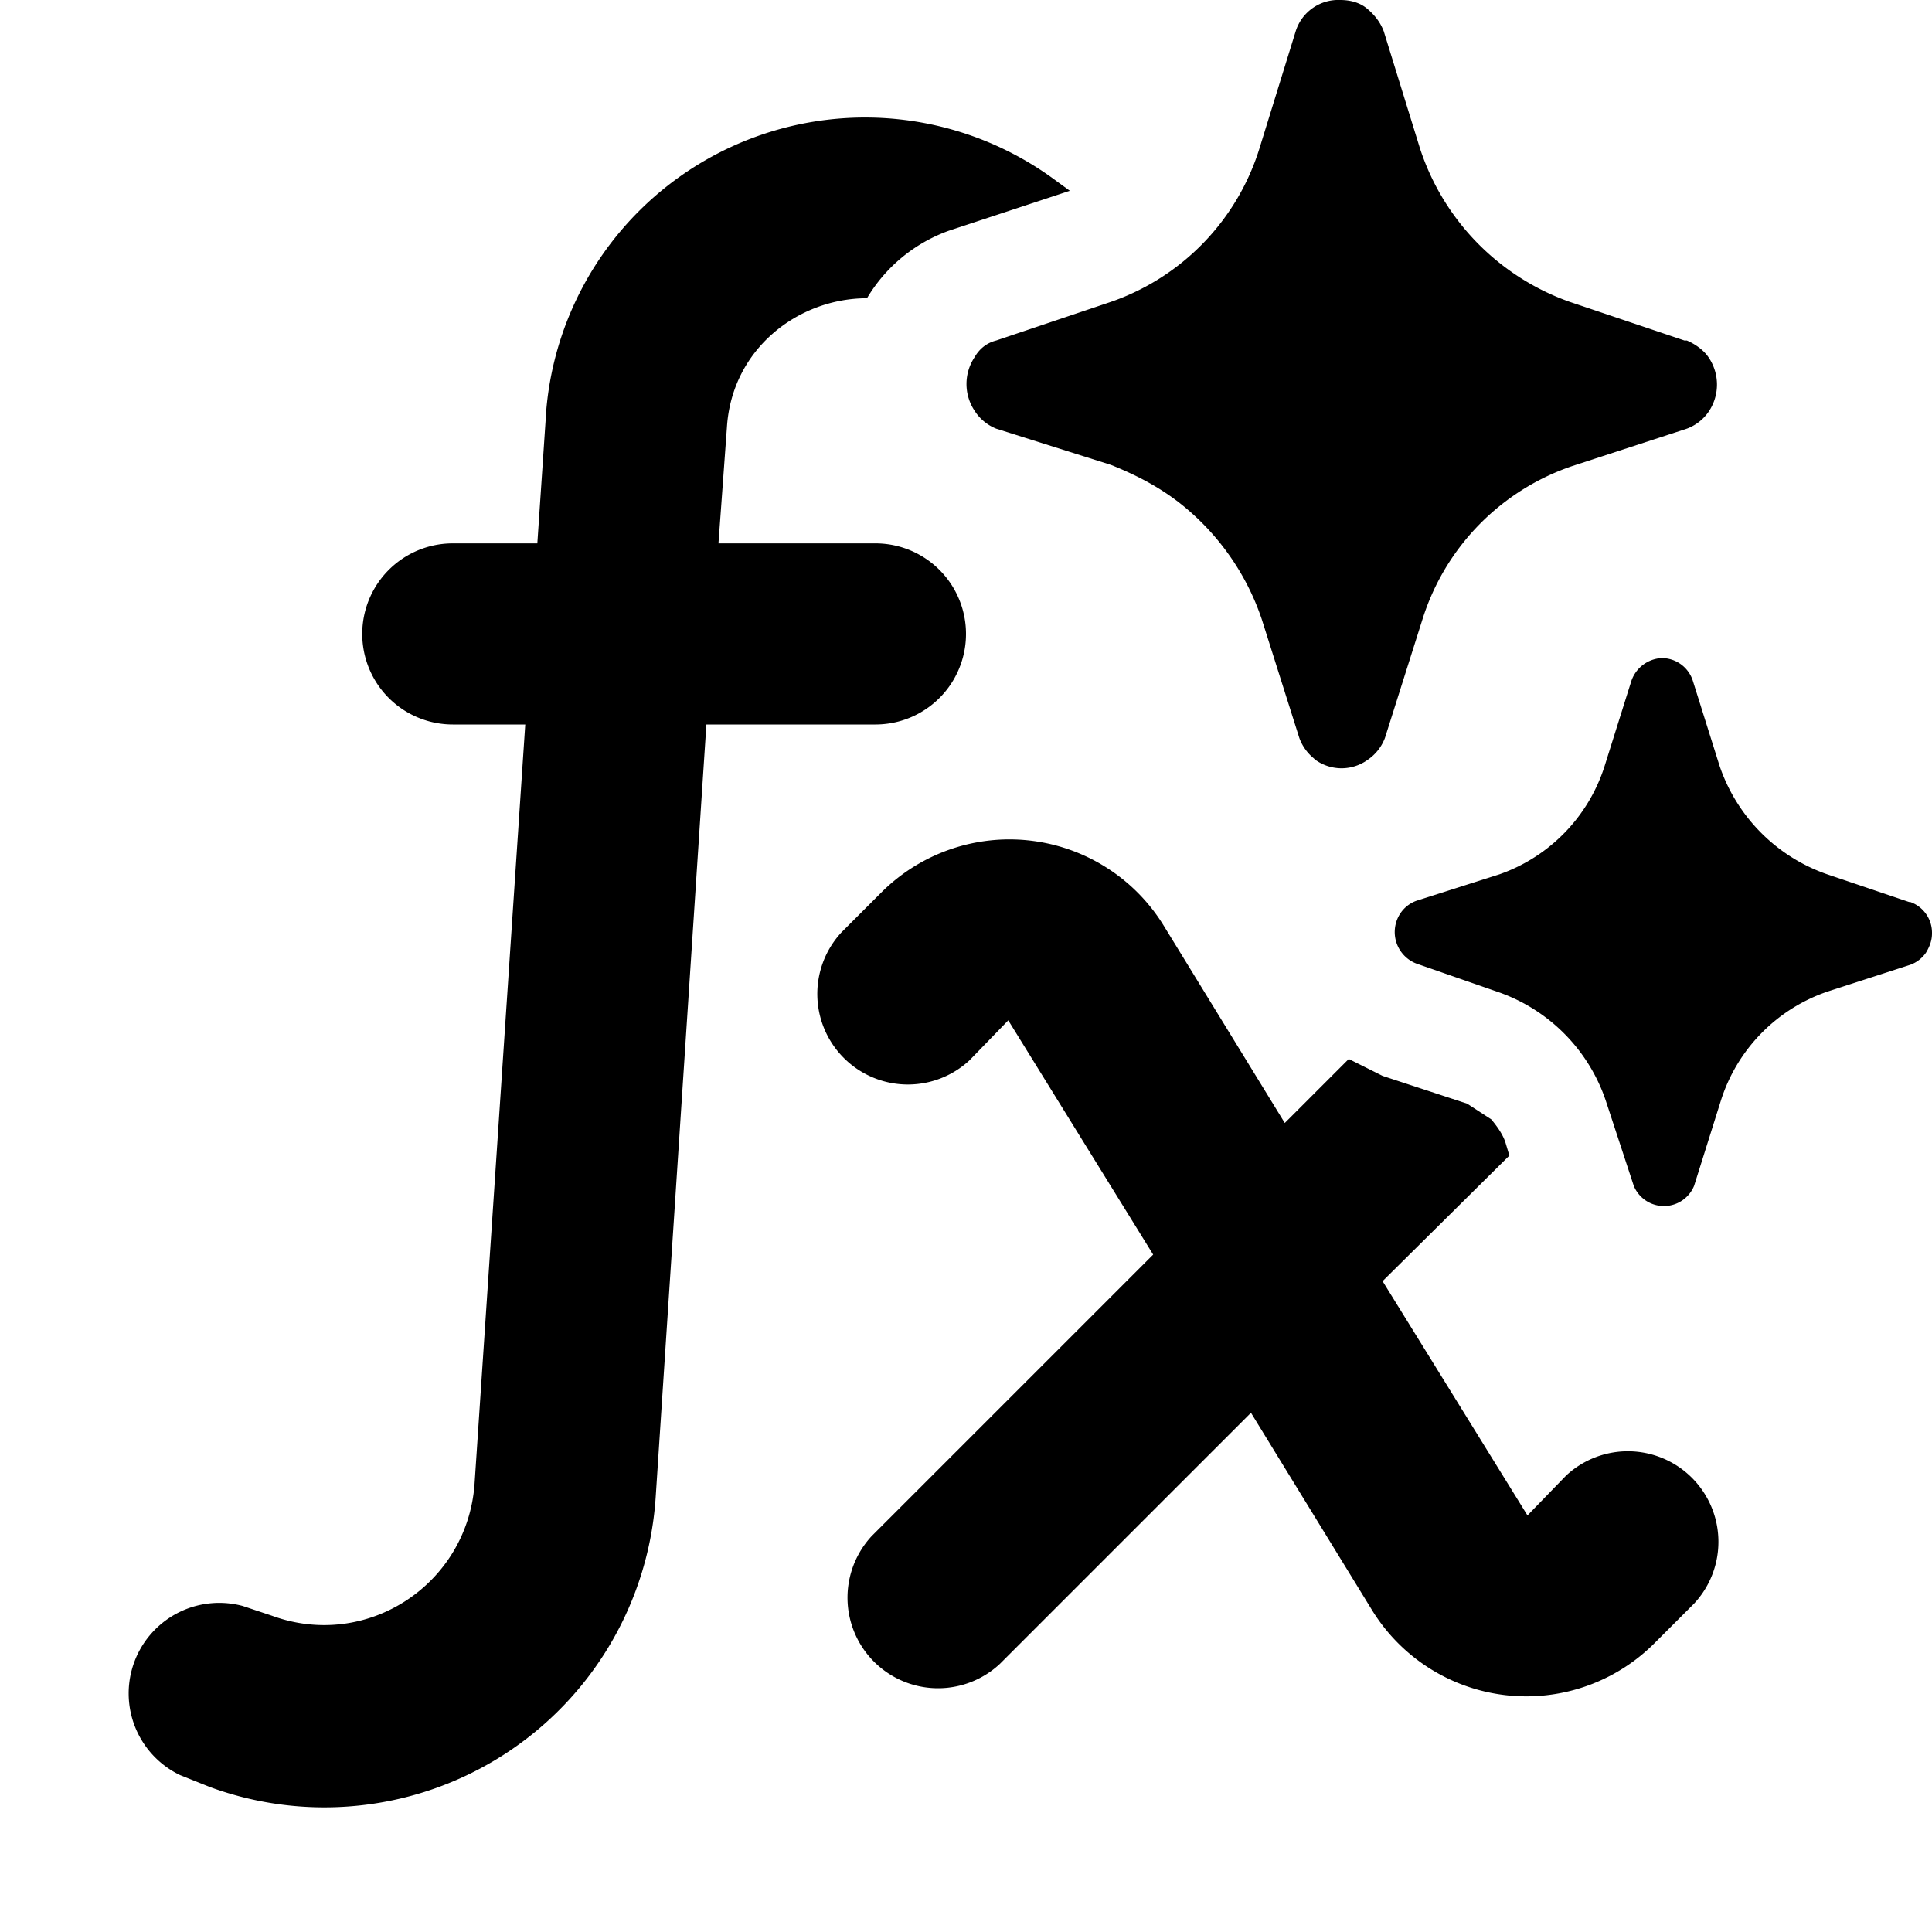
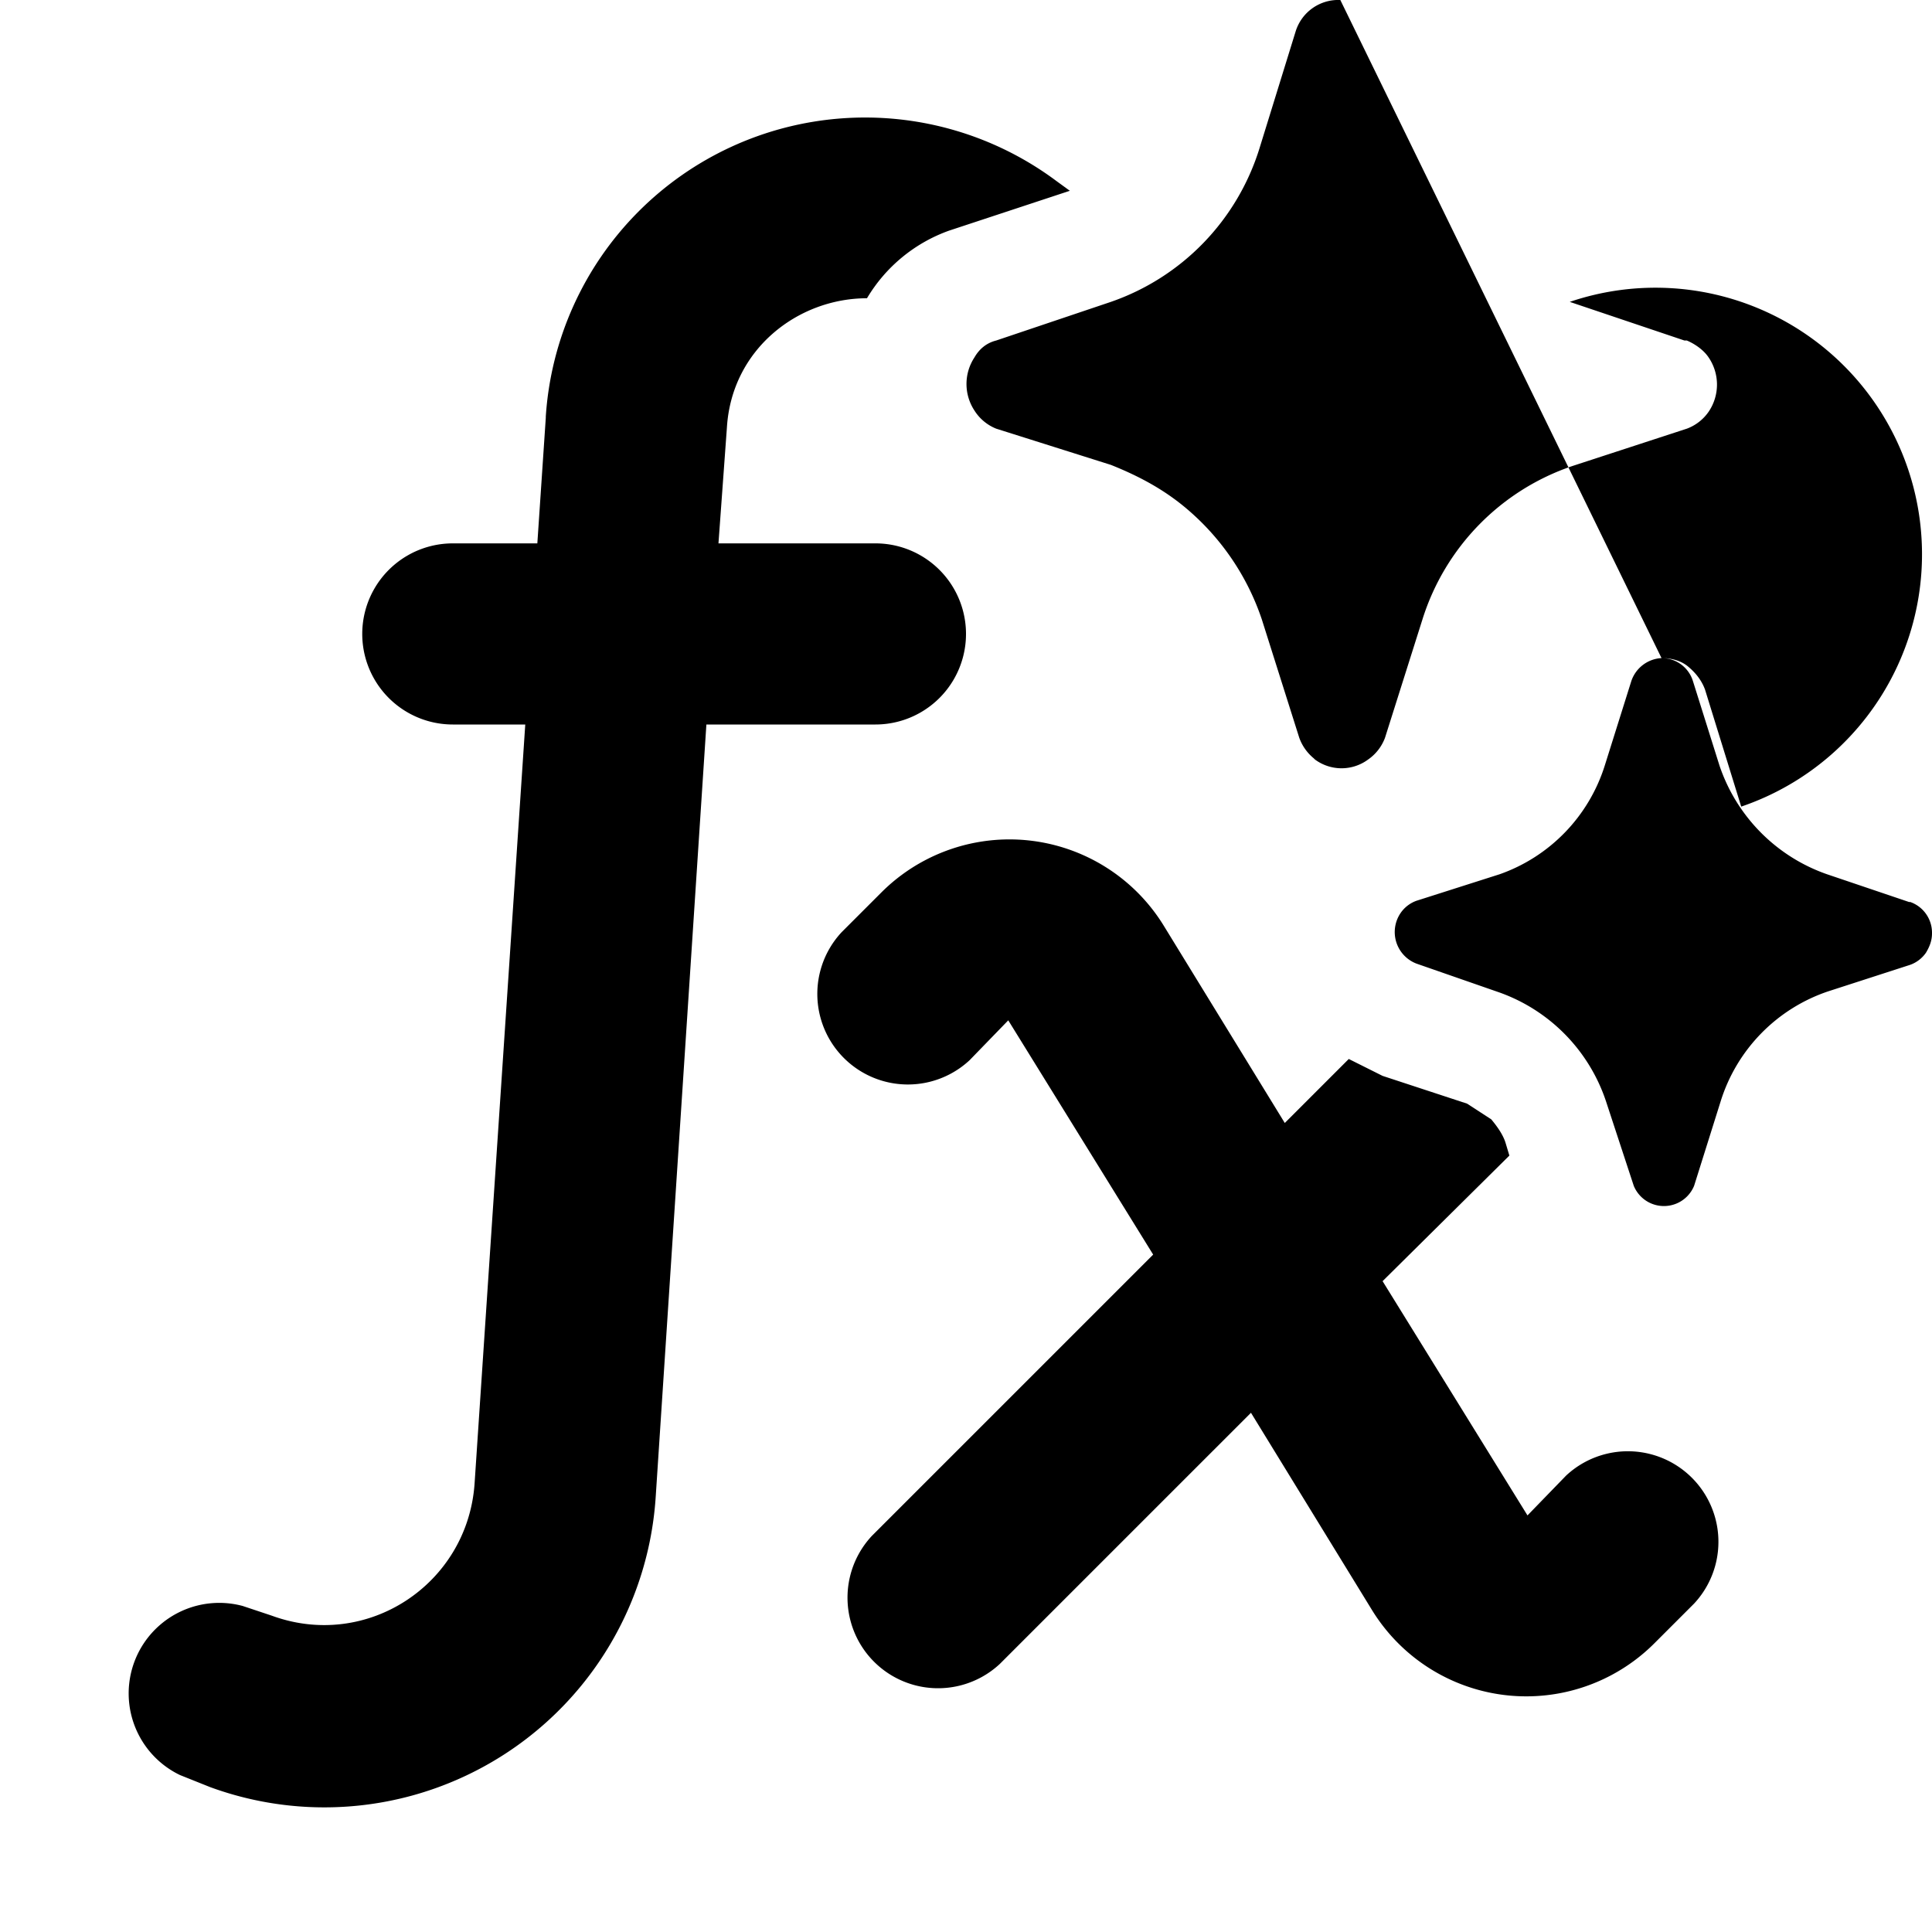
<svg xmlns="http://www.w3.org/2000/svg" width="16" height="16" viewBox="0 0 16 16">
-   <path d="M4.52 3.45A2.65 2.65 0 0 1 8.75 1.5l.11.08-1 .33a1.3 1.3 0 0 0-.68.56c-.57 0-1.12.42-1.16 1.07l-.07.96h1.3a.75.75 0 0 1 0 1.5h-1.4l-.42 6.4a2.75 2.75 0 0 1-3.69 2.4l-.25-.1a.75.75 0 0 1 .52-1.4l.24.08c.79.29 1.62-.26 1.68-1.09L4.35 6h-.6a.75.75 0 0 1 0-1.5h.7l.07-1.04ZM7.3 7.39a1.5 1.5 0 0 1 2.34.28l1 1.63.53-.53.28.14.7.23.2.13c.05.06.1.13.12.2l.03.1-1.05 1.04 1.2 1.94.32-.33a.75.75 0 0 1 1.06 1.06l-.33.33a1.5 1.5 0 0 1-2.34-.28l-1-1.63-2.08 2.08a.75.75 0 0 1-1.06-1.06l2.33-2.33-1.2-1.94-.32.33a.75.75 0 0 1-1.06-1.06l.33-.33Zm6.46-1.94a.27.27 0 0 1 .26.19l.22.7a1.44 1.44 0 0 0 .89.9l.68.23h.01a.27.27 0 0 1 .18.26c0 .06-.02.11-.05.16a.27.27 0 0 1-.13.1l-.68.22a1.4 1.4 0 0 0-.89.91l-.22.7a.27.27 0 0 1-.5 0l-.23-.7a1.44 1.44 0 0 0-.88-.9l-.69-.24a.28.28 0 0 1-.13-.42.27.27 0 0 1 .13-.1l.69-.22a1.4 1.4 0 0 0 .87-.9l.22-.7a.28.28 0 0 1 .25-.19ZM11.1 0c.08 0 .16.02.22.07s.11.11.14.19l.3.97A2.01 2.01 0 0 0 13 2.5l.95.32h.02c.07.03.14.08.18.14a.4.4 0 0 1 0 .45.38.38 0 0 1-.18.14l-.95.31a1.96 1.96 0 0 0-1.24 1.27l-.31.98a.38.38 0 0 1-.14.18.37.37 0 0 1-.44 0l-.01-.01a.39.39 0 0 1-.12-.17l-.31-.98a2.06 2.06 0 0 0-.58-.88c-.2-.18-.42-.3-.67-.4l-.95-.3a.38.38 0 0 1-.18-.15.4.4 0 0 1 0-.44c.04-.07.1-.12.18-.14l.95-.32a1.96 1.96 0 0 0 1.23-1.27l.3-.97A.37.37 0 0 1 11.1 0Z" />
+   <path d="M4.52 3.45A2.65 2.65 0 0 1 8.75 1.5l.11.08-1 .33a1.3 1.3 0 0 0-.68.56c-.57 0-1.12.42-1.16 1.07l-.07.96h1.3a.75.75 0 0 1 0 1.5h-1.4l-.42 6.4a2.75 2.75 0 0 1-3.69 2.4l-.25-.1a.75.75 0 0 1 .52-1.4l.24.08c.79.29 1.62-.26 1.68-1.09L4.35 6h-.6a.75.75 0 0 1 0-1.5h.7l.07-1.04ZM7.3 7.39a1.5 1.5 0 0 1 2.34.28l1 1.63.53-.53.28.14.7.23.2.13c.05.06.1.13.12.2l.03.1-1.05 1.04 1.2 1.94.32-.33a.75.75 0 0 1 1.06 1.06l-.33.33a1.5 1.5 0 0 1-2.34-.28l-1-1.63-2.08 2.08a.75.75 0 0 1-1.06-1.06l2.33-2.33-1.2-1.94-.32.33a.75.75 0 0 1-1.06-1.06l.33-.33Zm6.46-1.94a.27.27 0 0 1 .26.19l.22.7a1.44 1.44 0 0 0 .89.9l.68.23h.01a.27.27 0 0 1 .18.26c0 .06-.02.11-.05.16a.27.27 0 0 1-.13.1l-.68.22a1.4 1.4 0 0 0-.89.91l-.22.7a.27.27 0 0 1-.5 0l-.23-.7a1.44 1.44 0 0 0-.88-.9l-.69-.24a.28.28 0 0 1-.13-.42.27.27 0 0 1 .13-.1l.69-.22a1.4 1.4 0 0 0 .87-.9l.22-.7a.28.28 0 0 1 .25-.19Zc.08 0 .16.02.22.07s.11.11.14.19l.3.97A2.01 2.01 0 0 0 13 2.5l.95.32h.02c.07.03.14.08.18.14a.4.4 0 0 1 0 .45.38.38 0 0 1-.18.14l-.95.31a1.96 1.96 0 0 0-1.24 1.27l-.31.98a.38.38 0 0 1-.14.18.37.37 0 0 1-.44 0l-.01-.01a.39.39 0 0 1-.12-.17l-.31-.98a2.06 2.06 0 0 0-.58-.88c-.2-.18-.42-.3-.67-.4l-.95-.3a.38.38 0 0 1-.18-.15.4.4 0 0 1 0-.44c.04-.07.1-.12.18-.14l.95-.32a1.96 1.96 0 0 0 1.23-1.27l.3-.97A.37.37 0 0 1 11.1 0Z" />
</svg>